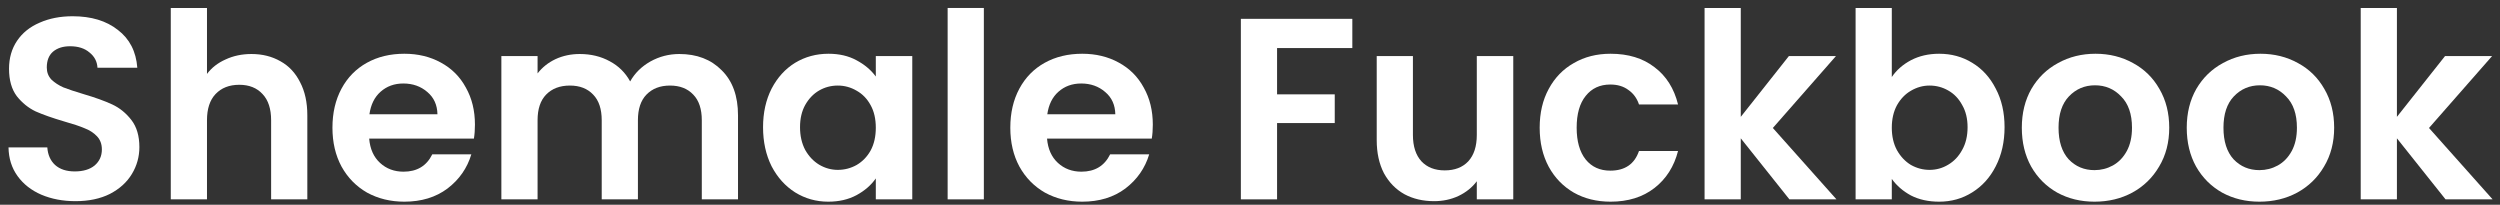
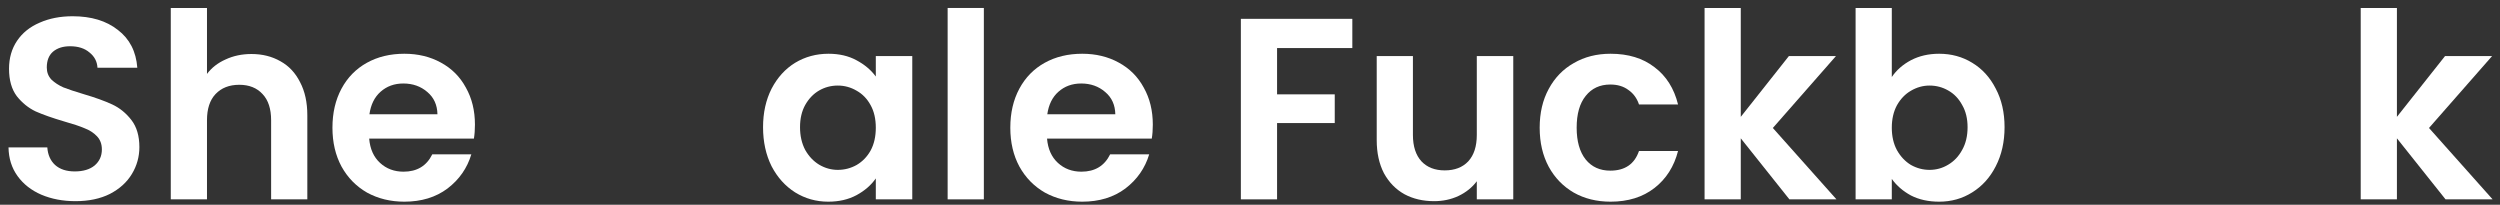
<svg xmlns="http://www.w3.org/2000/svg" width="232" height="19" viewBox="0 0 232 19" fill="none">
  <rect x="0" y="0" width="232" height="19" fill="#333333" stroke="none" />
  <path d="M226.946 18.5L222.434 12.836V18.5H219.074V0.74H222.434V10.844L226.898 5.204H231.266L225.41 11.876L231.314 18.5H226.946Z" fill="white" />
-   <path d="M209.674 18.716C208.394 18.716 207.242 18.436 206.218 17.876C205.194 17.3 204.386 16.492 203.794 15.452C203.218 14.412 202.93 13.212 202.93 11.852C202.93 10.492 203.226 9.292 203.818 8.252C204.426 7.212 205.25 6.412 206.29 5.852C207.33 5.276 208.49 4.988 209.77 4.988C211.05 4.988 212.21 5.276 213.25 5.852C214.29 6.412 215.106 7.212 215.698 8.252C216.306 9.292 216.61 10.492 216.61 11.852C216.61 13.212 216.298 14.412 215.674 15.452C215.066 16.492 214.234 17.3 213.178 17.876C212.138 18.436 210.97 18.716 209.674 18.716ZM209.674 15.788C210.282 15.788 210.85 15.644 211.378 15.356C211.922 15.052 212.354 14.604 212.674 14.012C212.994 13.42 213.154 12.7 213.154 11.852C213.154 10.588 212.818 9.62 212.146 8.948C211.49 8.26 210.682 7.916 209.722 7.916C208.762 7.916 207.954 8.26 207.298 8.948C206.658 9.62 206.338 10.588 206.338 11.852C206.338 13.116 206.65 14.092 207.274 14.78C207.914 15.452 208.714 15.788 209.674 15.788Z" fill="white" />
-   <path d="M194.369 18.716C193.089 18.716 191.937 18.436 190.913 17.876C189.889 17.3 189.081 16.492 188.489 15.452C187.913 14.412 187.625 13.212 187.625 11.852C187.625 10.492 187.921 9.292 188.513 8.252C189.121 7.212 189.945 6.412 190.985 5.852C192.025 5.276 193.185 4.988 194.465 4.988C195.745 4.988 196.905 5.276 197.945 5.852C198.985 6.412 199.801 7.212 200.393 8.252C201.001 9.292 201.305 10.492 201.305 11.852C201.305 13.212 200.993 14.412 200.369 15.452C199.761 16.492 198.929 17.3 197.873 17.876C196.833 18.436 195.665 18.716 194.369 18.716ZM194.369 15.788C194.977 15.788 195.545 15.644 196.073 15.356C196.617 15.052 197.049 14.604 197.369 14.012C197.689 13.42 197.849 12.7 197.849 11.852C197.849 10.588 197.513 9.62 196.841 8.948C196.185 8.26 195.377 7.916 194.417 7.916C193.457 7.916 192.649 8.26 191.993 8.948C191.353 9.62 191.033 10.588 191.033 11.852C191.033 13.116 191.345 14.092 191.969 14.78C192.609 15.452 193.409 15.788 194.369 15.788Z" fill="white" />
  <path d="M175.559 7.148C175.991 6.508 176.583 5.988 177.335 5.588C178.103 5.188 178.975 4.988 179.951 4.988C181.087 4.988 182.111 5.268 183.023 5.828C183.951 6.388 184.679 7.188 185.207 8.228C185.751 9.252 186.023 10.444 186.023 11.804C186.023 13.164 185.751 14.372 185.207 15.428C184.679 16.468 183.951 17.276 183.023 17.852C182.111 18.428 181.087 18.716 179.951 18.716C178.959 18.716 178.087 18.524 177.335 18.14C176.599 17.74 176.007 17.228 175.559 16.604V18.5H172.199V0.74H175.559V7.148ZM182.591 11.804C182.591 11.004 182.423 10.316 182.087 9.74C181.767 9.148 181.335 8.7 180.791 8.396C180.263 8.092 179.687 7.94 179.063 7.94C178.455 7.94 177.879 8.1 177.335 8.42C176.807 8.724 176.375 9.172 176.039 9.764C175.719 10.356 175.559 11.052 175.559 11.852C175.559 12.652 175.719 13.348 176.039 13.94C176.375 14.532 176.807 14.988 177.335 15.308C177.879 15.612 178.455 15.764 179.063 15.764C179.687 15.764 180.263 15.604 180.791 15.284C181.335 14.964 181.767 14.508 182.087 13.916C182.423 13.324 182.591 12.62 182.591 11.804Z" fill="white" />
  <path d="M166.056 18.5L161.544 12.836V18.5H158.184V0.74H161.544V10.844L166.008 5.204H170.376L164.52 11.876L170.424 18.5H166.056Z" fill="white" />
  <path d="M142.882 11.852C142.882 10.476 143.162 9.276 143.722 8.252C144.282 7.212 145.058 6.412 146.05 5.852C147.042 5.276 148.178 4.988 149.458 4.988C151.106 4.988 152.466 5.404 153.538 6.236C154.626 7.052 155.354 8.204 155.722 9.692H152.098C151.906 9.116 151.578 8.668 151.114 8.348C150.666 8.012 150.106 7.844 149.434 7.844C148.474 7.844 147.714 8.196 147.154 8.9C146.594 9.588 146.314 10.572 146.314 11.852C146.314 13.116 146.594 14.1 147.154 14.804C147.714 15.492 148.474 15.836 149.434 15.836C150.794 15.836 151.682 15.228 152.098 14.012H155.722C155.354 15.452 154.626 16.596 153.538 17.444C152.45 18.292 151.09 18.716 149.458 18.716C148.178 18.716 147.042 18.436 146.05 17.876C145.058 17.3 144.282 16.5 143.722 15.476C143.162 14.436 142.882 13.228 142.882 11.852Z" fill="white" />
  <path d="M140.431 5.204V18.5H137.047V16.82C136.615 17.396 136.047 17.852 135.343 18.188C134.655 18.508 133.903 18.668 133.087 18.668C132.047 18.668 131.127 18.452 130.327 18.02C129.527 17.572 128.895 16.924 128.431 16.076C127.983 15.212 127.759 14.188 127.759 13.004V5.204H131.119V12.524C131.119 13.58 131.383 14.396 131.911 14.972C132.439 15.532 133.159 15.812 134.071 15.812C134.999 15.812 135.727 15.532 136.255 14.972C136.783 14.396 137.047 13.58 137.047 12.524V5.204H140.431Z" fill="white" />
  <path d="M125.496 1.748V4.46H118.512V8.756H123.864V11.42H118.512V18.5H115.152V1.748H125.496Z" fill="white" />
  <path d="M106.981 11.564C106.981 12.044 106.949 12.476 106.885 12.86H97.165C97.245 13.82 97.581 14.572 98.173 15.116C98.765 15.66 99.493 15.932 100.357 15.932C101.605 15.932 102.493 15.396 103.021 14.324H106.645C106.261 15.604 105.525 16.66 104.437 17.492C103.349 18.308 102.013 18.716 100.429 18.716C99.149 18.716 97.997 18.436 96.973 17.876C95.965 17.3 95.173 16.492 94.597 15.452C94.037 14.412 93.757 13.212 93.757 11.852C93.757 10.476 94.037 9.268 94.597 8.228C95.157 7.188 95.941 6.388 96.949 5.828C97.957 5.268 99.117 4.988 100.429 4.988C101.693 4.988 102.821 5.26 103.813 5.804C104.821 6.348 105.597 7.124 106.141 8.132C106.701 9.124 106.981 10.268 106.981 11.564ZM103.501 10.604C103.485 9.74 103.173 9.052 102.565 8.54C101.957 8.012 101.213 7.748 100.333 7.748C99.501 7.748 98.797 8.004 98.221 8.516C97.661 9.012 97.317 9.708 97.189 10.604H103.501Z" fill="white" />
  <path d="M91.301 0.74V18.5H87.941V0.74H91.301Z" fill="white" />
  <path d="M70.811 11.804C70.811 10.46 71.076 9.268 71.603 8.228C72.147 7.188 72.876 6.388 73.787 5.828C74.716 5.268 75.748 4.988 76.883 4.988C77.876 4.988 78.74 5.188 79.475 5.588C80.228 5.988 80.828 6.492 81.275 7.1V5.204H84.659V18.5H81.275V16.556C80.844 17.18 80.243 17.7 79.475 18.116C78.724 18.516 77.852 18.716 76.859 18.716C75.74 18.716 74.716 18.428 73.787 17.852C72.876 17.276 72.147 16.468 71.603 15.428C71.076 14.372 70.811 13.164 70.811 11.804ZM81.275 11.852C81.275 11.036 81.115 10.34 80.796 9.764C80.475 9.172 80.043 8.724 79.499 8.42C78.956 8.1 78.371 7.94 77.748 7.94C77.124 7.94 76.547 8.092 76.019 8.396C75.492 8.7 75.059 9.148 74.724 9.74C74.403 10.316 74.243 11.004 74.243 11.804C74.243 12.604 74.403 13.308 74.724 13.916C75.059 14.508 75.492 14.964 76.019 15.284C76.564 15.604 77.139 15.764 77.748 15.764C78.371 15.764 78.956 15.612 79.499 15.308C80.043 14.988 80.475 14.54 80.796 13.964C81.115 13.372 81.275 12.668 81.275 11.852Z" fill="white" />
-   <path d="M63.039 5.012C64.671 5.012 65.983 5.516 66.975 6.524C67.983 7.516 68.487 8.908 68.487 10.7V18.5H65.127V11.156C65.127 10.116 64.863 9.324 64.335 8.78C63.807 8.22 63.087 7.94 62.175 7.94C61.263 7.94 60.535 8.22 59.991 8.78C59.463 9.324 59.199 10.116 59.199 11.156V18.5H55.839V11.156C55.839 10.116 55.575 9.324 55.047 8.78C54.519 8.22 53.799 7.94 52.887 7.94C51.959 7.94 51.223 8.22 50.679 8.78C50.151 9.324 49.887 10.116 49.887 11.156V18.5H46.527V5.204H49.887V6.812C50.319 6.252 50.871 5.812 51.543 5.492C52.231 5.172 52.983 5.012 53.799 5.012C54.839 5.012 55.767 5.236 56.583 5.684C57.399 6.116 58.031 6.74 58.479 7.556C58.911 6.788 59.535 6.172 60.351 5.708C61.183 5.244 62.079 5.012 63.039 5.012Z" fill="white" />
  <path d="M44.075 11.564C44.075 12.044 44.043 12.476 43.979 12.86H34.259C34.339 13.82 34.675 14.572 35.267 15.116C35.859 15.66 36.587 15.932 37.451 15.932C38.699 15.932 39.587 15.396 40.115 14.324H43.739C43.355 15.604 42.619 16.66 41.531 17.492C40.443 18.308 39.107 18.716 37.523 18.716C36.243 18.716 35.091 18.436 34.067 17.876C33.059 17.3 32.267 16.492 31.691 15.452C31.131 14.412 30.851 13.212 30.851 11.852C30.851 10.476 31.131 9.268 31.691 8.228C32.251 7.188 33.035 6.388 34.043 5.828C35.051 5.268 36.211 4.988 37.523 4.988C38.787 4.988 39.915 5.26 40.907 5.804C41.915 6.348 42.691 7.124 43.235 8.132C43.795 9.124 44.075 10.268 44.075 11.564ZM40.595 10.604C40.579 9.74 40.267 9.052 39.659 8.54C39.051 8.012 38.307 7.748 37.427 7.748C36.595 7.748 35.891 8.004 35.315 8.516C34.755 9.012 34.411 9.708 34.283 10.604H40.595Z" fill="white" />
  <path d="M23.336 5.012C24.344 5.012 25.24 5.236 26.024 5.684C26.808 6.116 27.416 6.764 27.848 7.628C28.296 8.476 28.52 9.5 28.52 10.7V18.5H25.16V11.156C25.16 10.1 24.896 9.292 24.368 8.732C23.84 8.156 23.12 7.868 22.208 7.868C21.28 7.868 20.544 8.156 20 8.732C19.472 9.292 19.208 10.1 19.208 11.156V18.5H15.848V0.74H19.208V6.86C19.64 6.284 20.216 5.836 20.936 5.516C21.656 5.18 22.456 5.012 23.336 5.012Z" fill="white" />
  <path d="M7.006 18.668C5.838 18.668 4.782 18.468 3.838 18.068C2.91 17.668 2.174 17.092 1.63 16.34C1.086 15.588 0.806 14.7 0.79 13.676H4.39C4.438 14.364 4.678 14.908 5.11 15.308C5.558 15.708 6.166 15.908 6.934 15.908C7.718 15.908 8.334 15.724 8.782 15.356C9.23 14.972 9.454 14.476 9.454 13.868C9.454 13.372 9.302 12.964 8.998 12.644C8.694 12.324 8.31 12.076 7.846 11.9C7.398 11.708 6.774 11.5 5.974 11.276C4.886 10.956 3.998 10.644 3.31 10.34C2.638 10.02 2.054 9.548 1.558 8.924C1.078 8.284 0.838 7.436 0.838 6.38C0.838 5.388 1.086 4.524 1.582 3.788C2.078 3.052 2.774 2.492 3.67 2.108C4.566 1.708 5.59 1.508 6.742 1.508C8.47 1.508 9.87 1.932 10.942 2.78C12.03 3.612 12.63 4.78 12.742 6.284H9.046C9.014 5.708 8.766 5.236 8.302 4.868C7.854 4.484 7.254 4.292 6.502 4.292C5.846 4.292 5.318 4.46 4.918 4.796C4.534 5.132 4.342 5.62 4.342 6.26C4.342 6.708 4.486 7.084 4.774 7.388C5.078 7.676 5.446 7.916 5.878 8.108C6.326 8.284 6.95 8.492 7.75 8.732C8.838 9.052 9.726 9.372 10.414 9.692C11.102 10.012 11.694 10.492 12.19 11.132C12.686 11.772 12.934 12.612 12.934 13.652C12.934 14.548 12.702 15.38 12.238 16.148C11.774 16.916 11.094 17.532 10.198 17.996C9.302 18.444 8.238 18.668 7.006 18.668Z" fill="white" />
</svg>